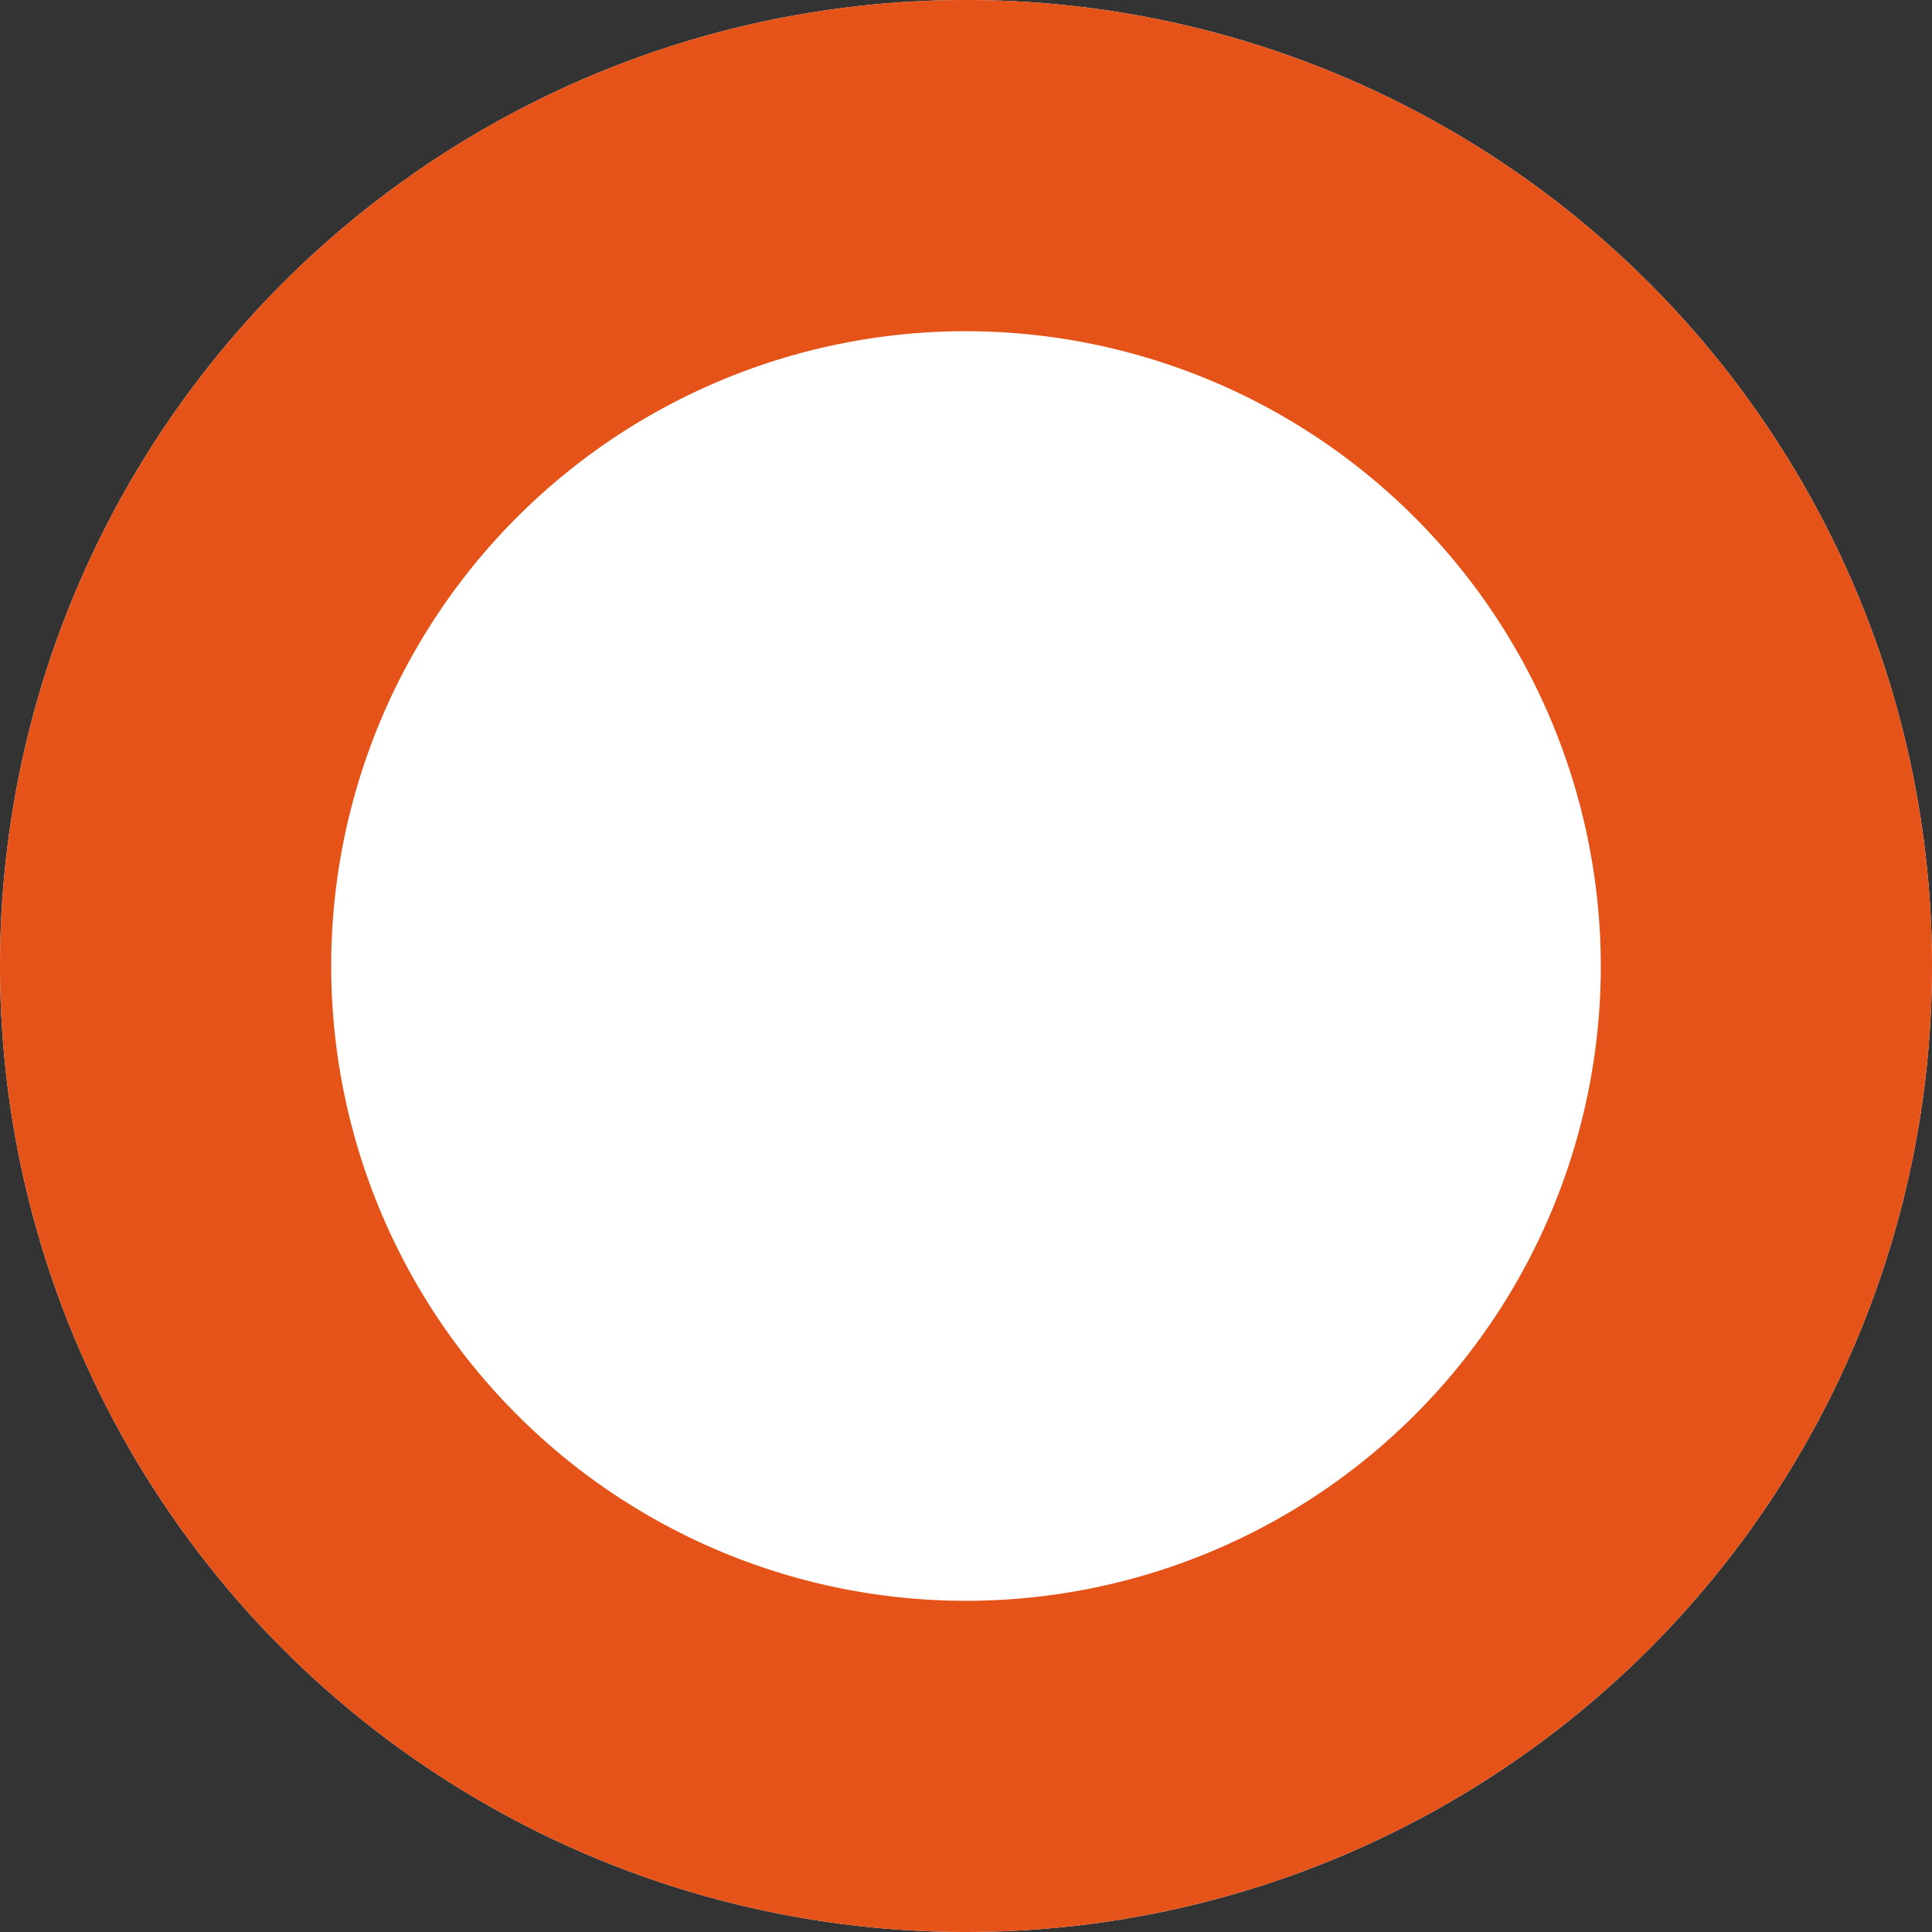
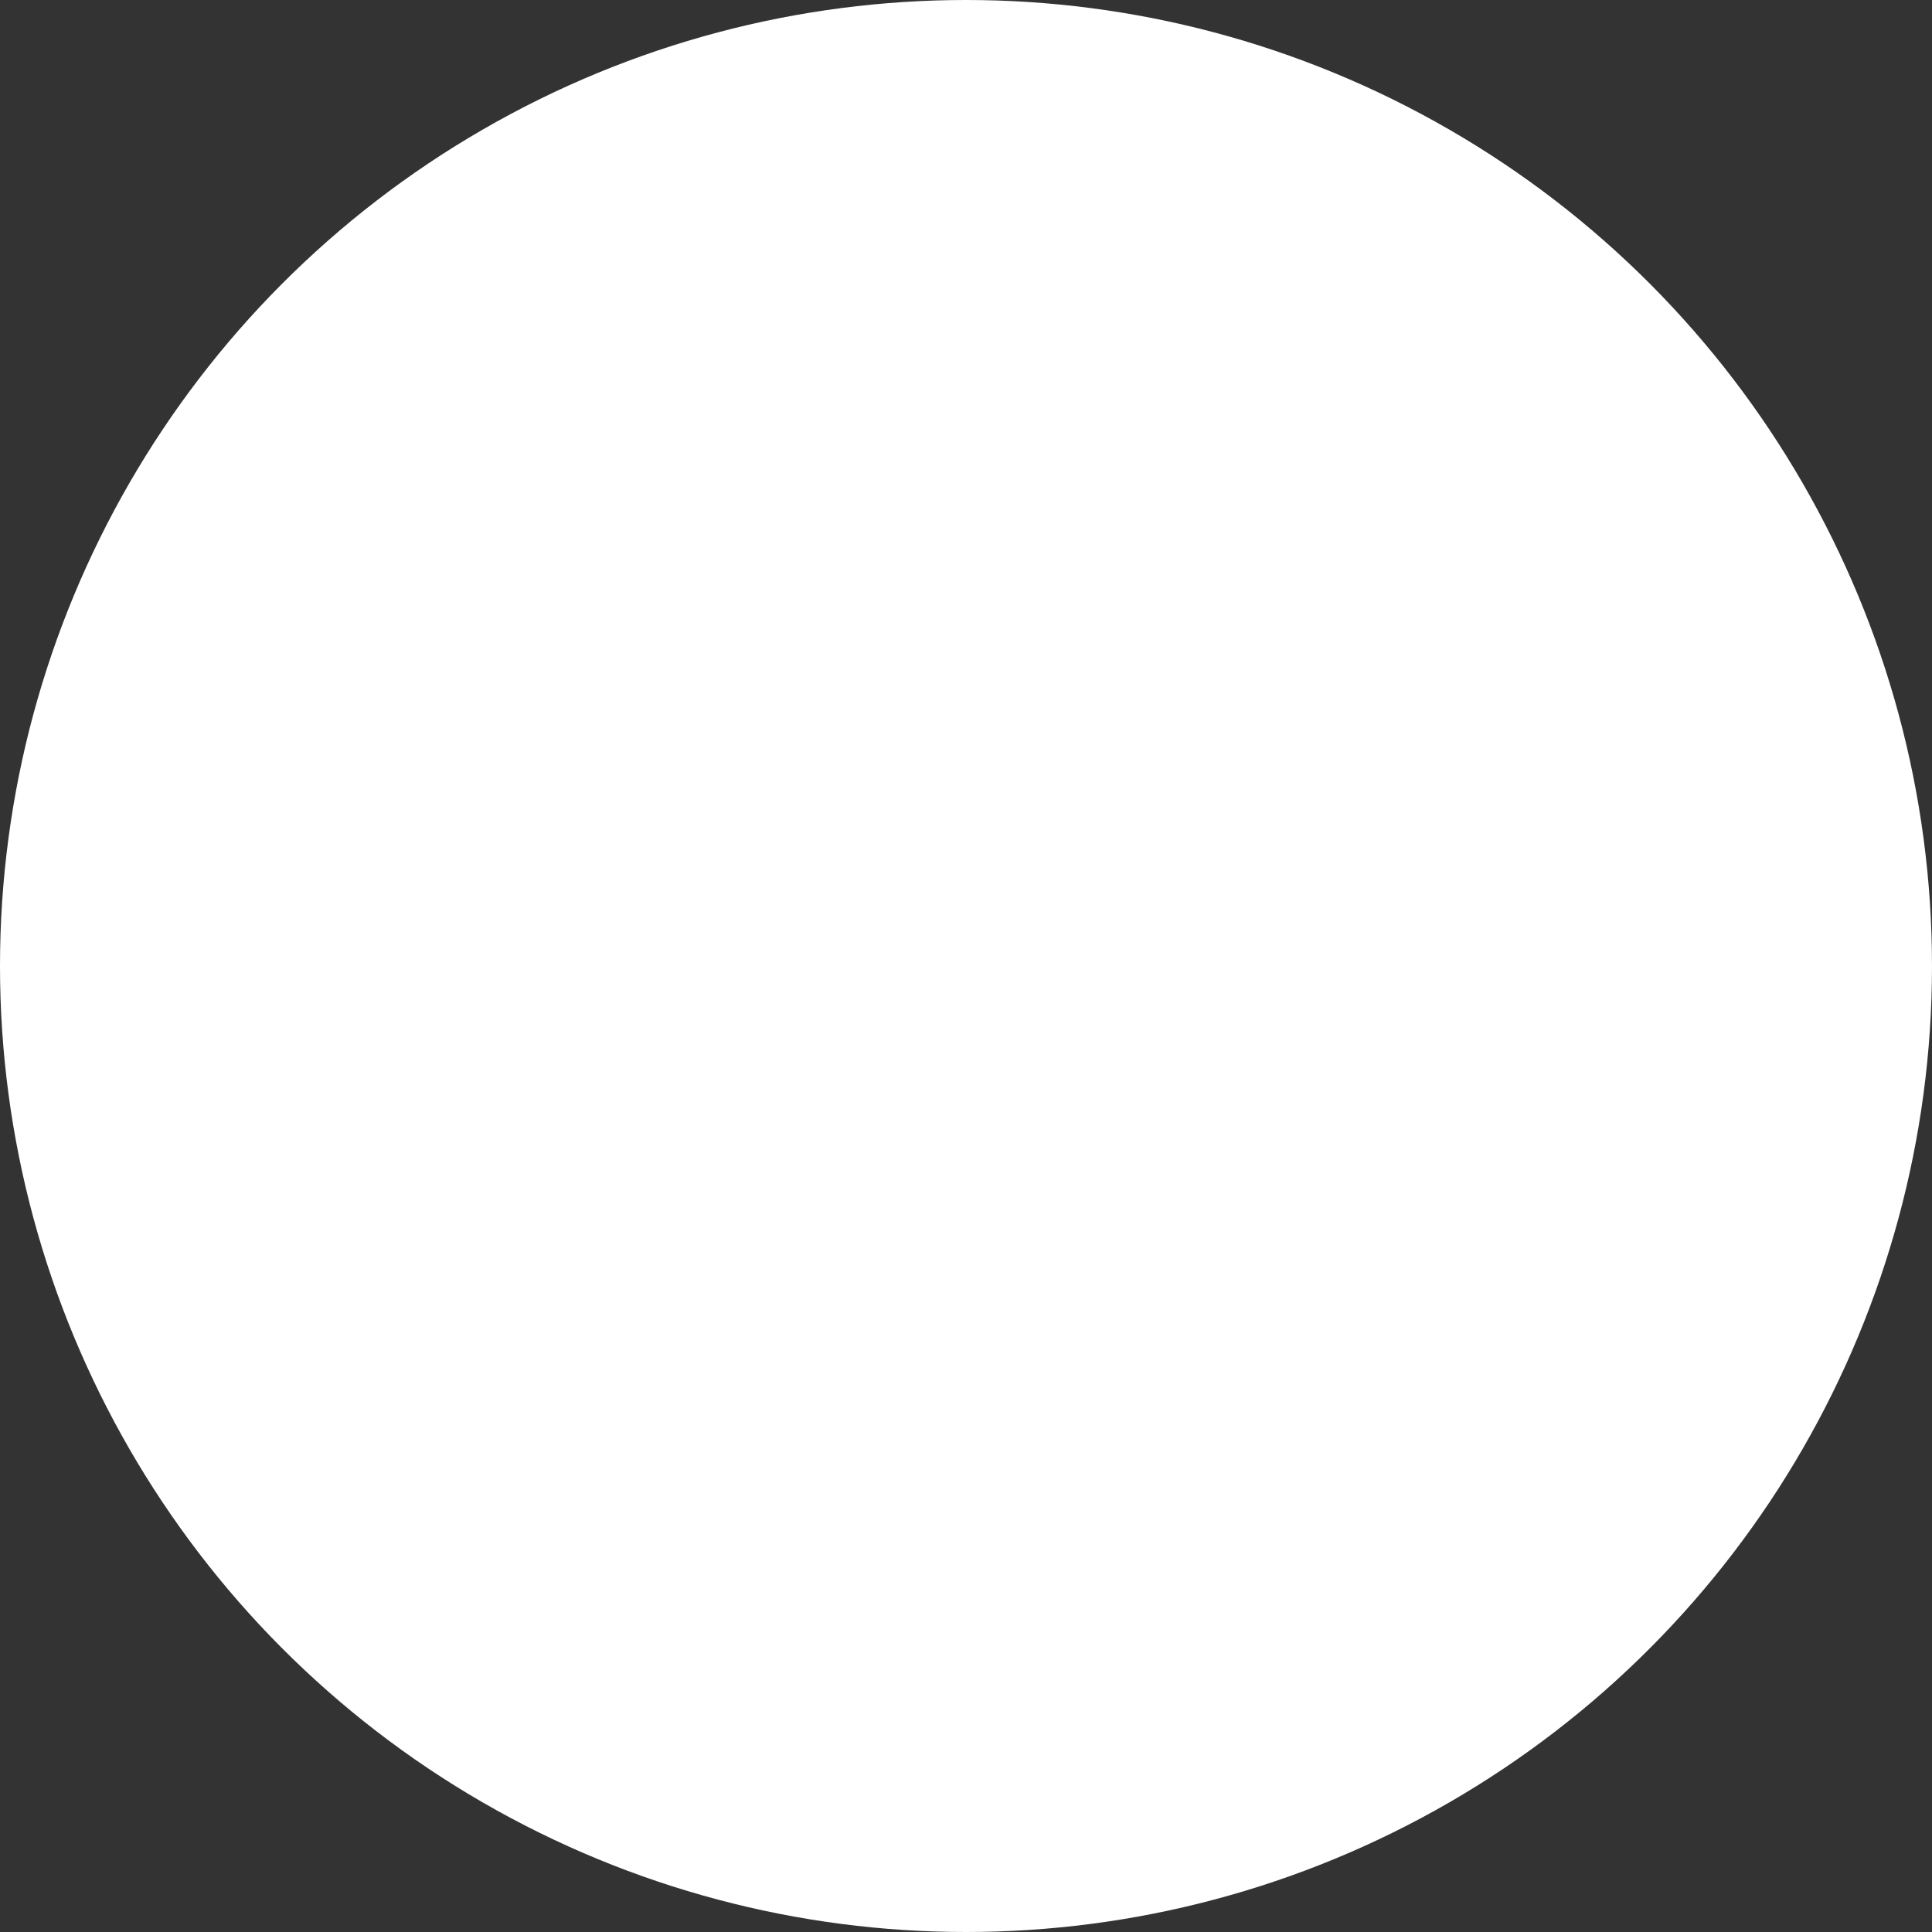
<svg xmlns="http://www.w3.org/2000/svg" width="35" height="35" viewBox="0 0 35 35">
  <rect x="0" y="0" width="35" height="35" fill="#333333" stroke="none" />
  <g transform="translate(-354 -8084)">
    <circle id="楕円形_234" data-name="楕円形 234" cx="17.5" cy="17.5" r="17.5" transform="translate(354 8084)" fill="#fff" />
-     <path id="楕円形_234_-_アウトライン" data-name="楕円形 234 - アウトライン" d="M17.5,6A11.5,11.5,0,1,0,29,17.5,11.513,11.513,0,0,0,17.5,6m0-6A17.5,17.5,0,1,1,0,17.5,17.5,17.5,0,0,1,17.5,0Z" transform="translate(354 8084)" fill="#e55319" />
  </g>
</svg>